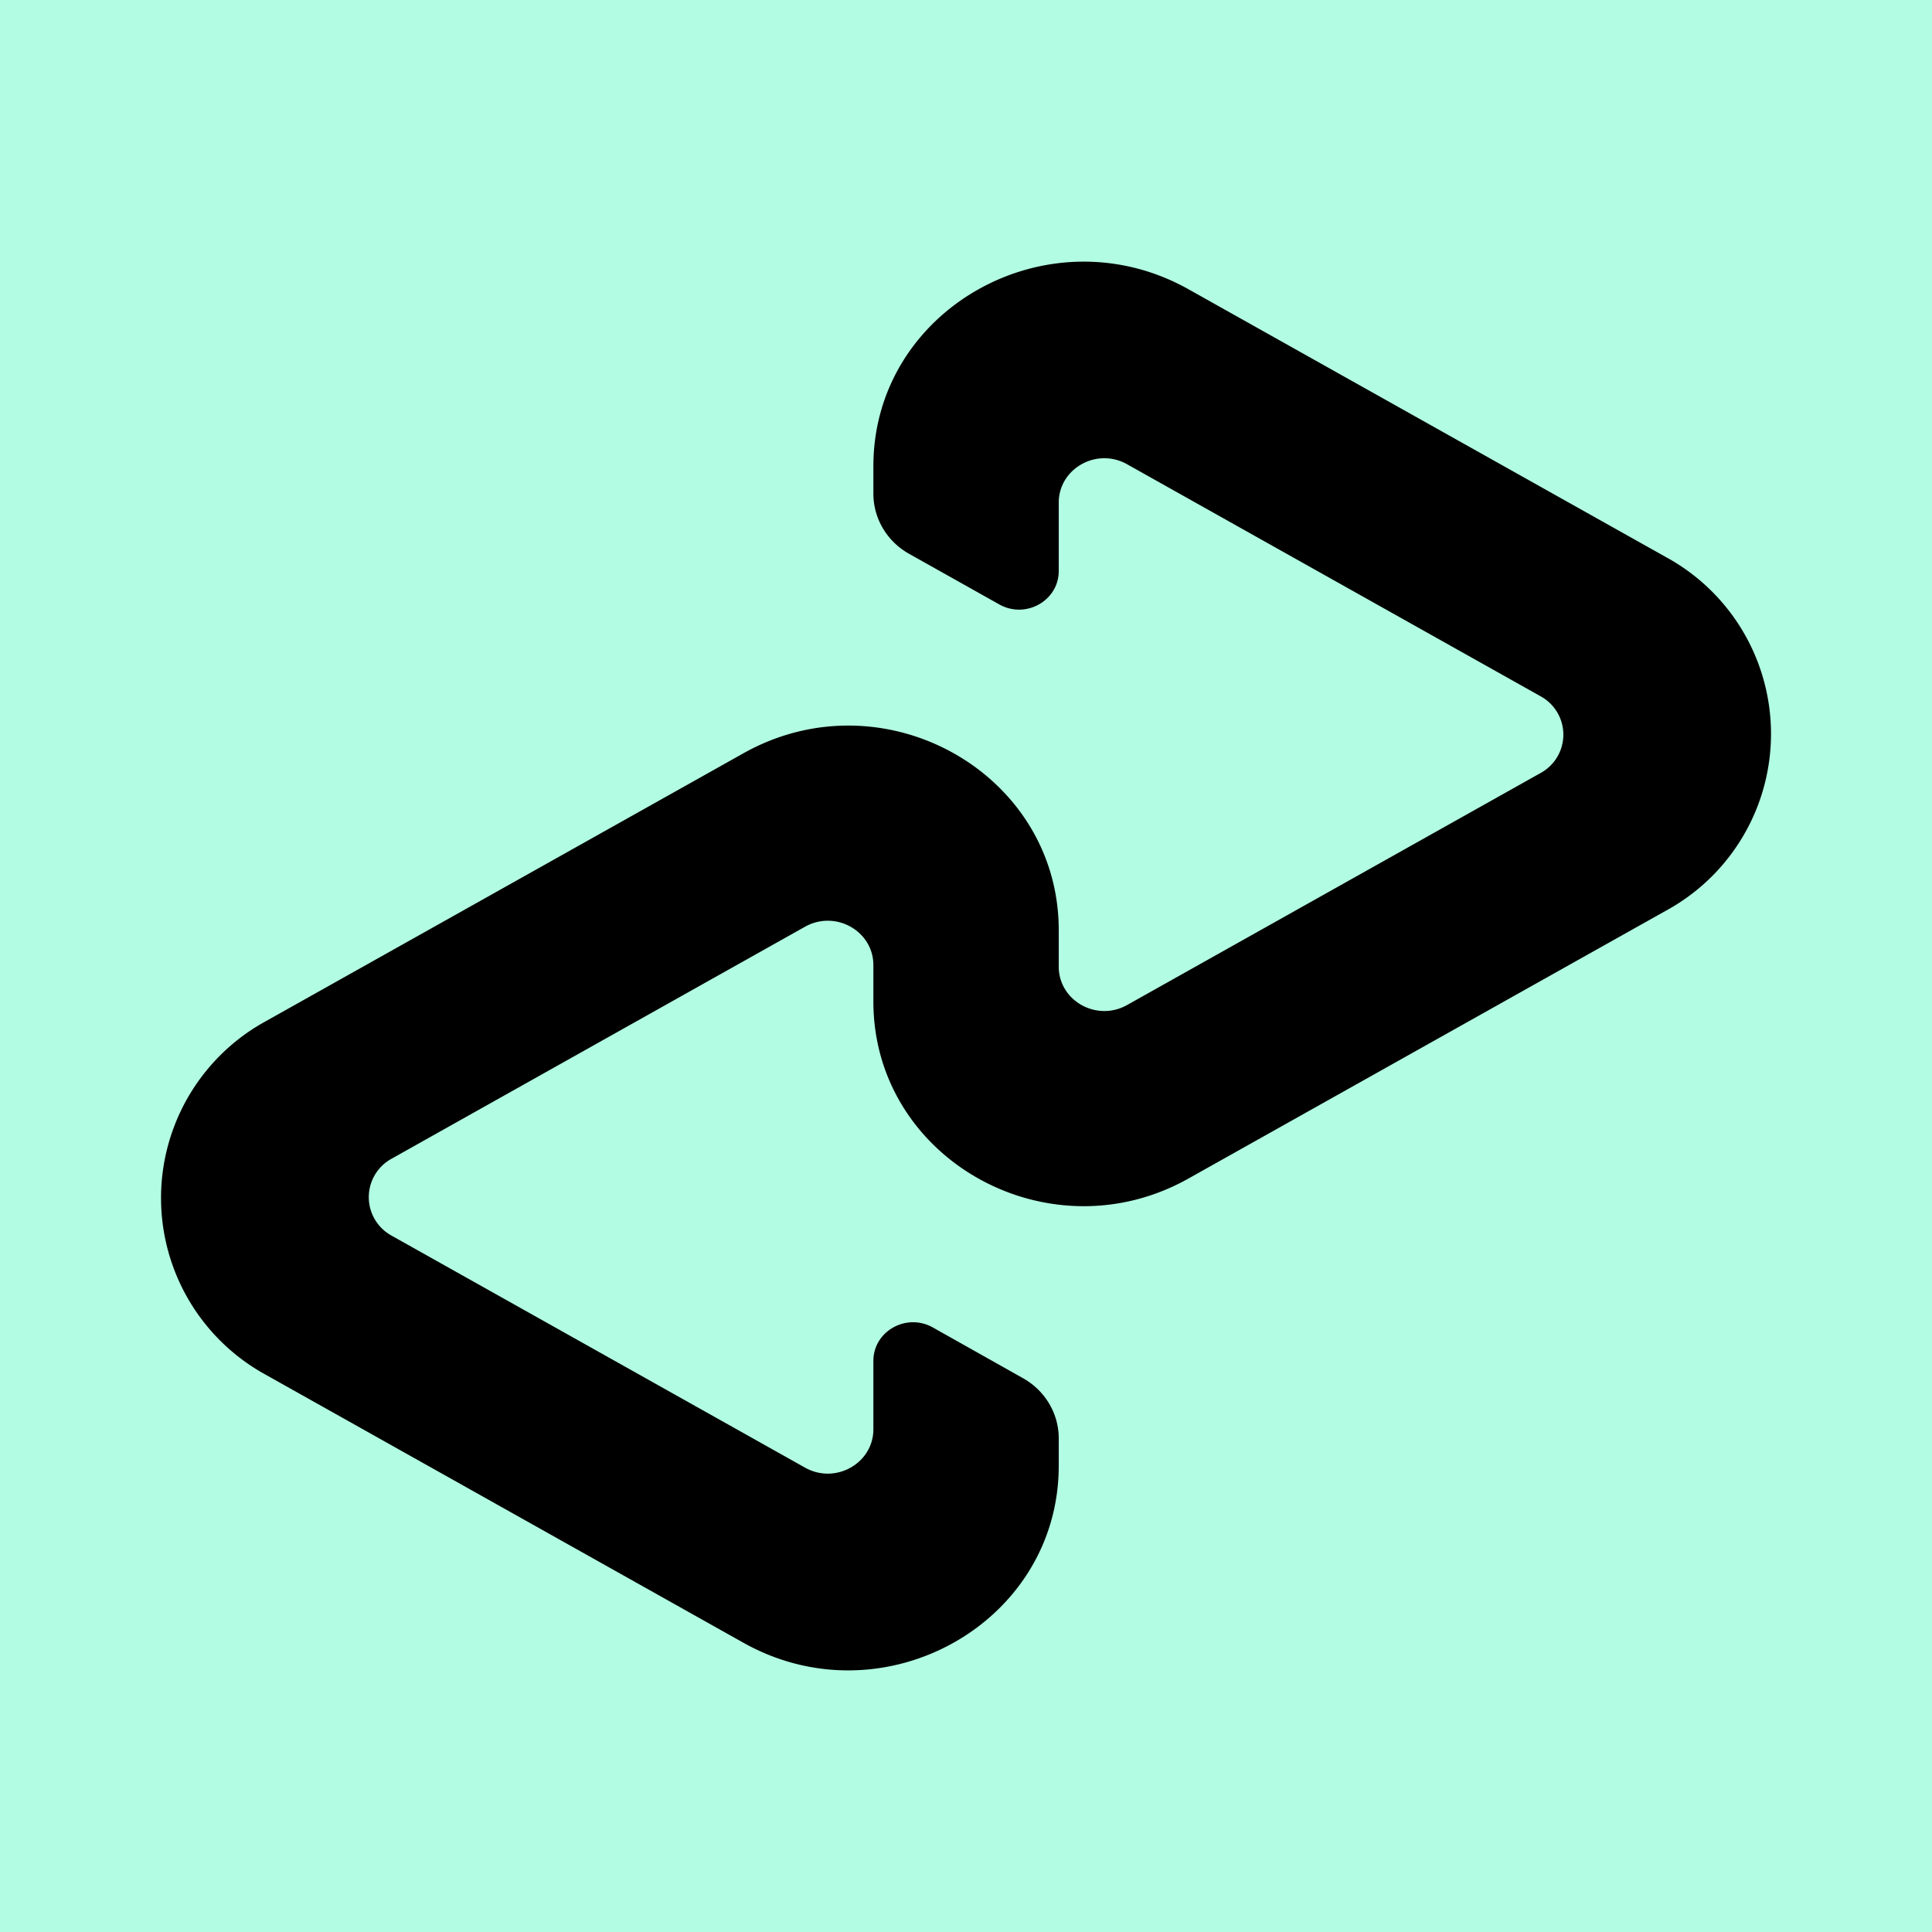
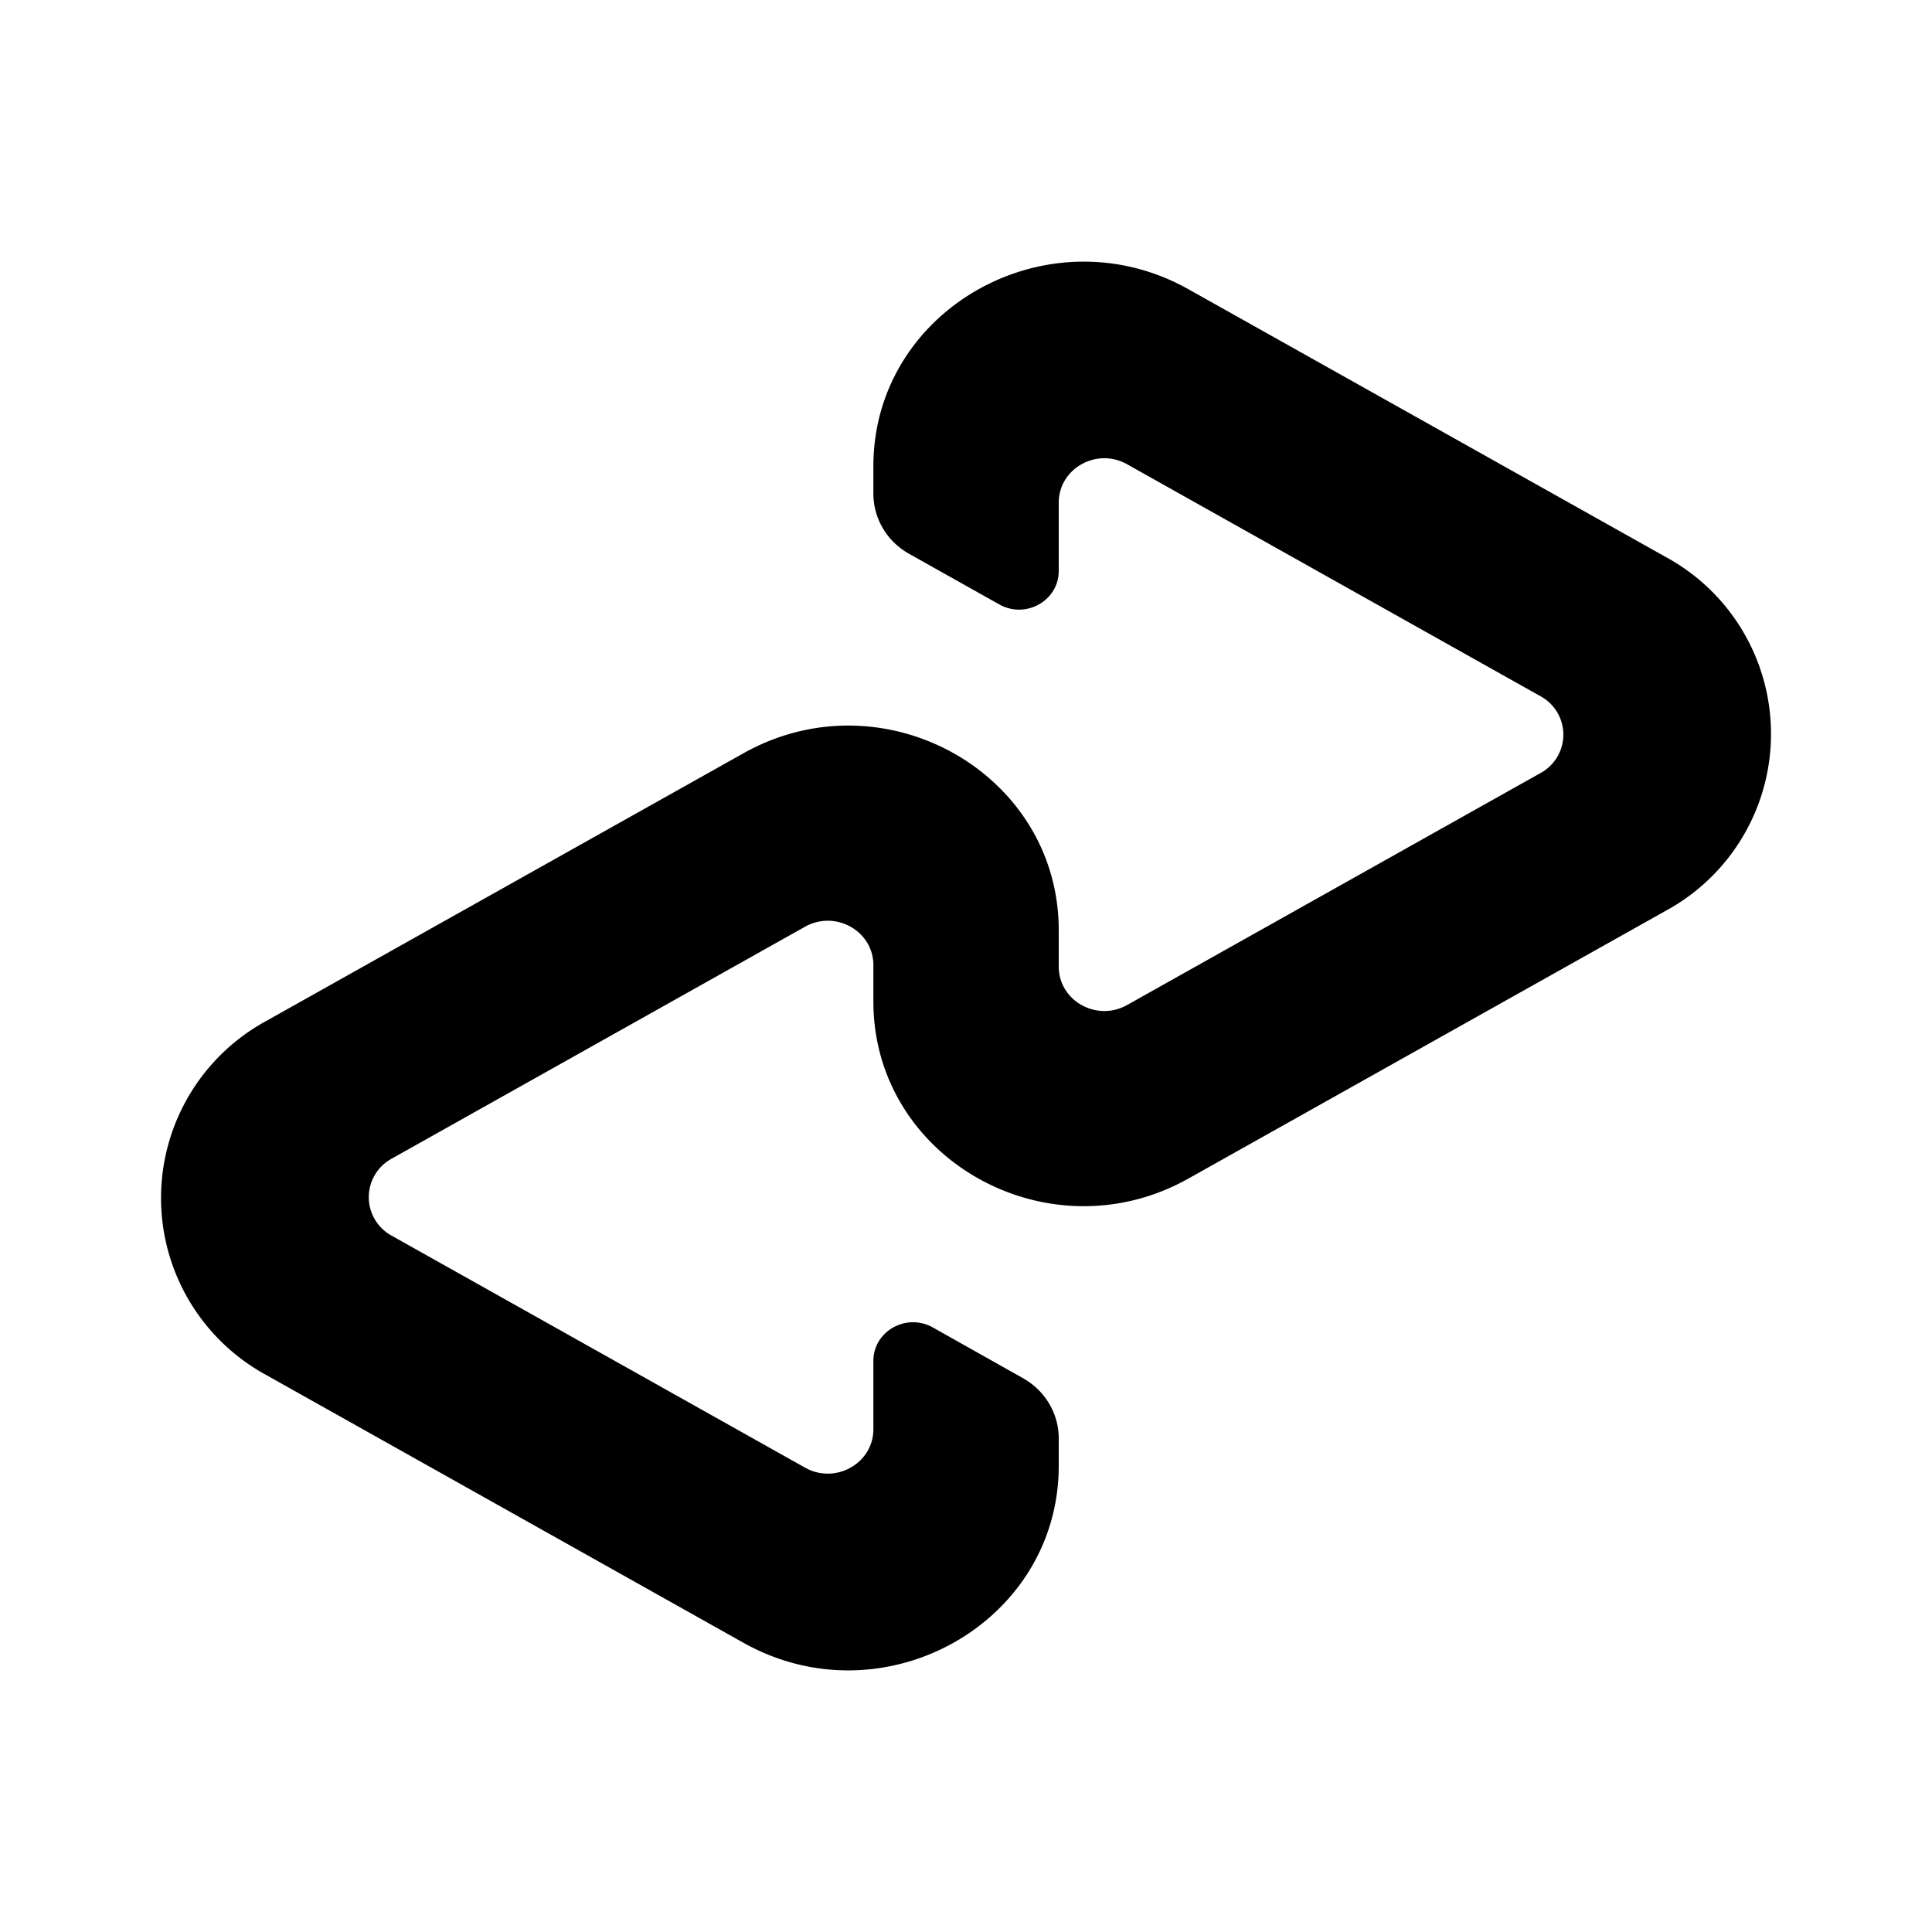
<svg xmlns="http://www.w3.org/2000/svg" aria-hidden="true" width="32" height="32" viewBox="0 0 32 32" class="⚙   as59 as5a as5b ash asa4 asef aseg as21 ⚙u58vpd">
-   <path fill="#B2FCE4" d="M0 0h32v32H0z" />
  <path d="m27.593 9.227-7.906-4.435c-2.32-1.302-5.221.325-5.221 2.93v.455c0 .411.226.792.592.996l1.493.838c.438.246.985-.062.985-.553V8.326c0-.566.63-.92 1.133-.636l6.847 3.842a.724.724 0 0 1 0 1.272l-6.847 3.842c-.504.283-1.133-.07-1.133-.637v-.602c0-2.605-2.9-4.234-5.223-2.93l-7.906 4.435a3.338 3.338 0 0 0 0 5.861l7.906 4.436c2.32 1.301 5.223-.325 5.223-2.931v-.455c0-.411-.226-.79-.592-.996l-1.493-.84c-.438-.246-.985.062-.985.553v1.132c0 .566-.63.92-1.133.636l-6.847-3.842a.726.726 0 0 1 0-1.274l6.847-3.842c.504-.283 1.133.07 1.133.637v.602c0 2.606 2.9 4.234 5.221 2.93l7.906-4.435a3.334 3.334 0 0 0 0-5.857Z" fill="#000" />
</svg>